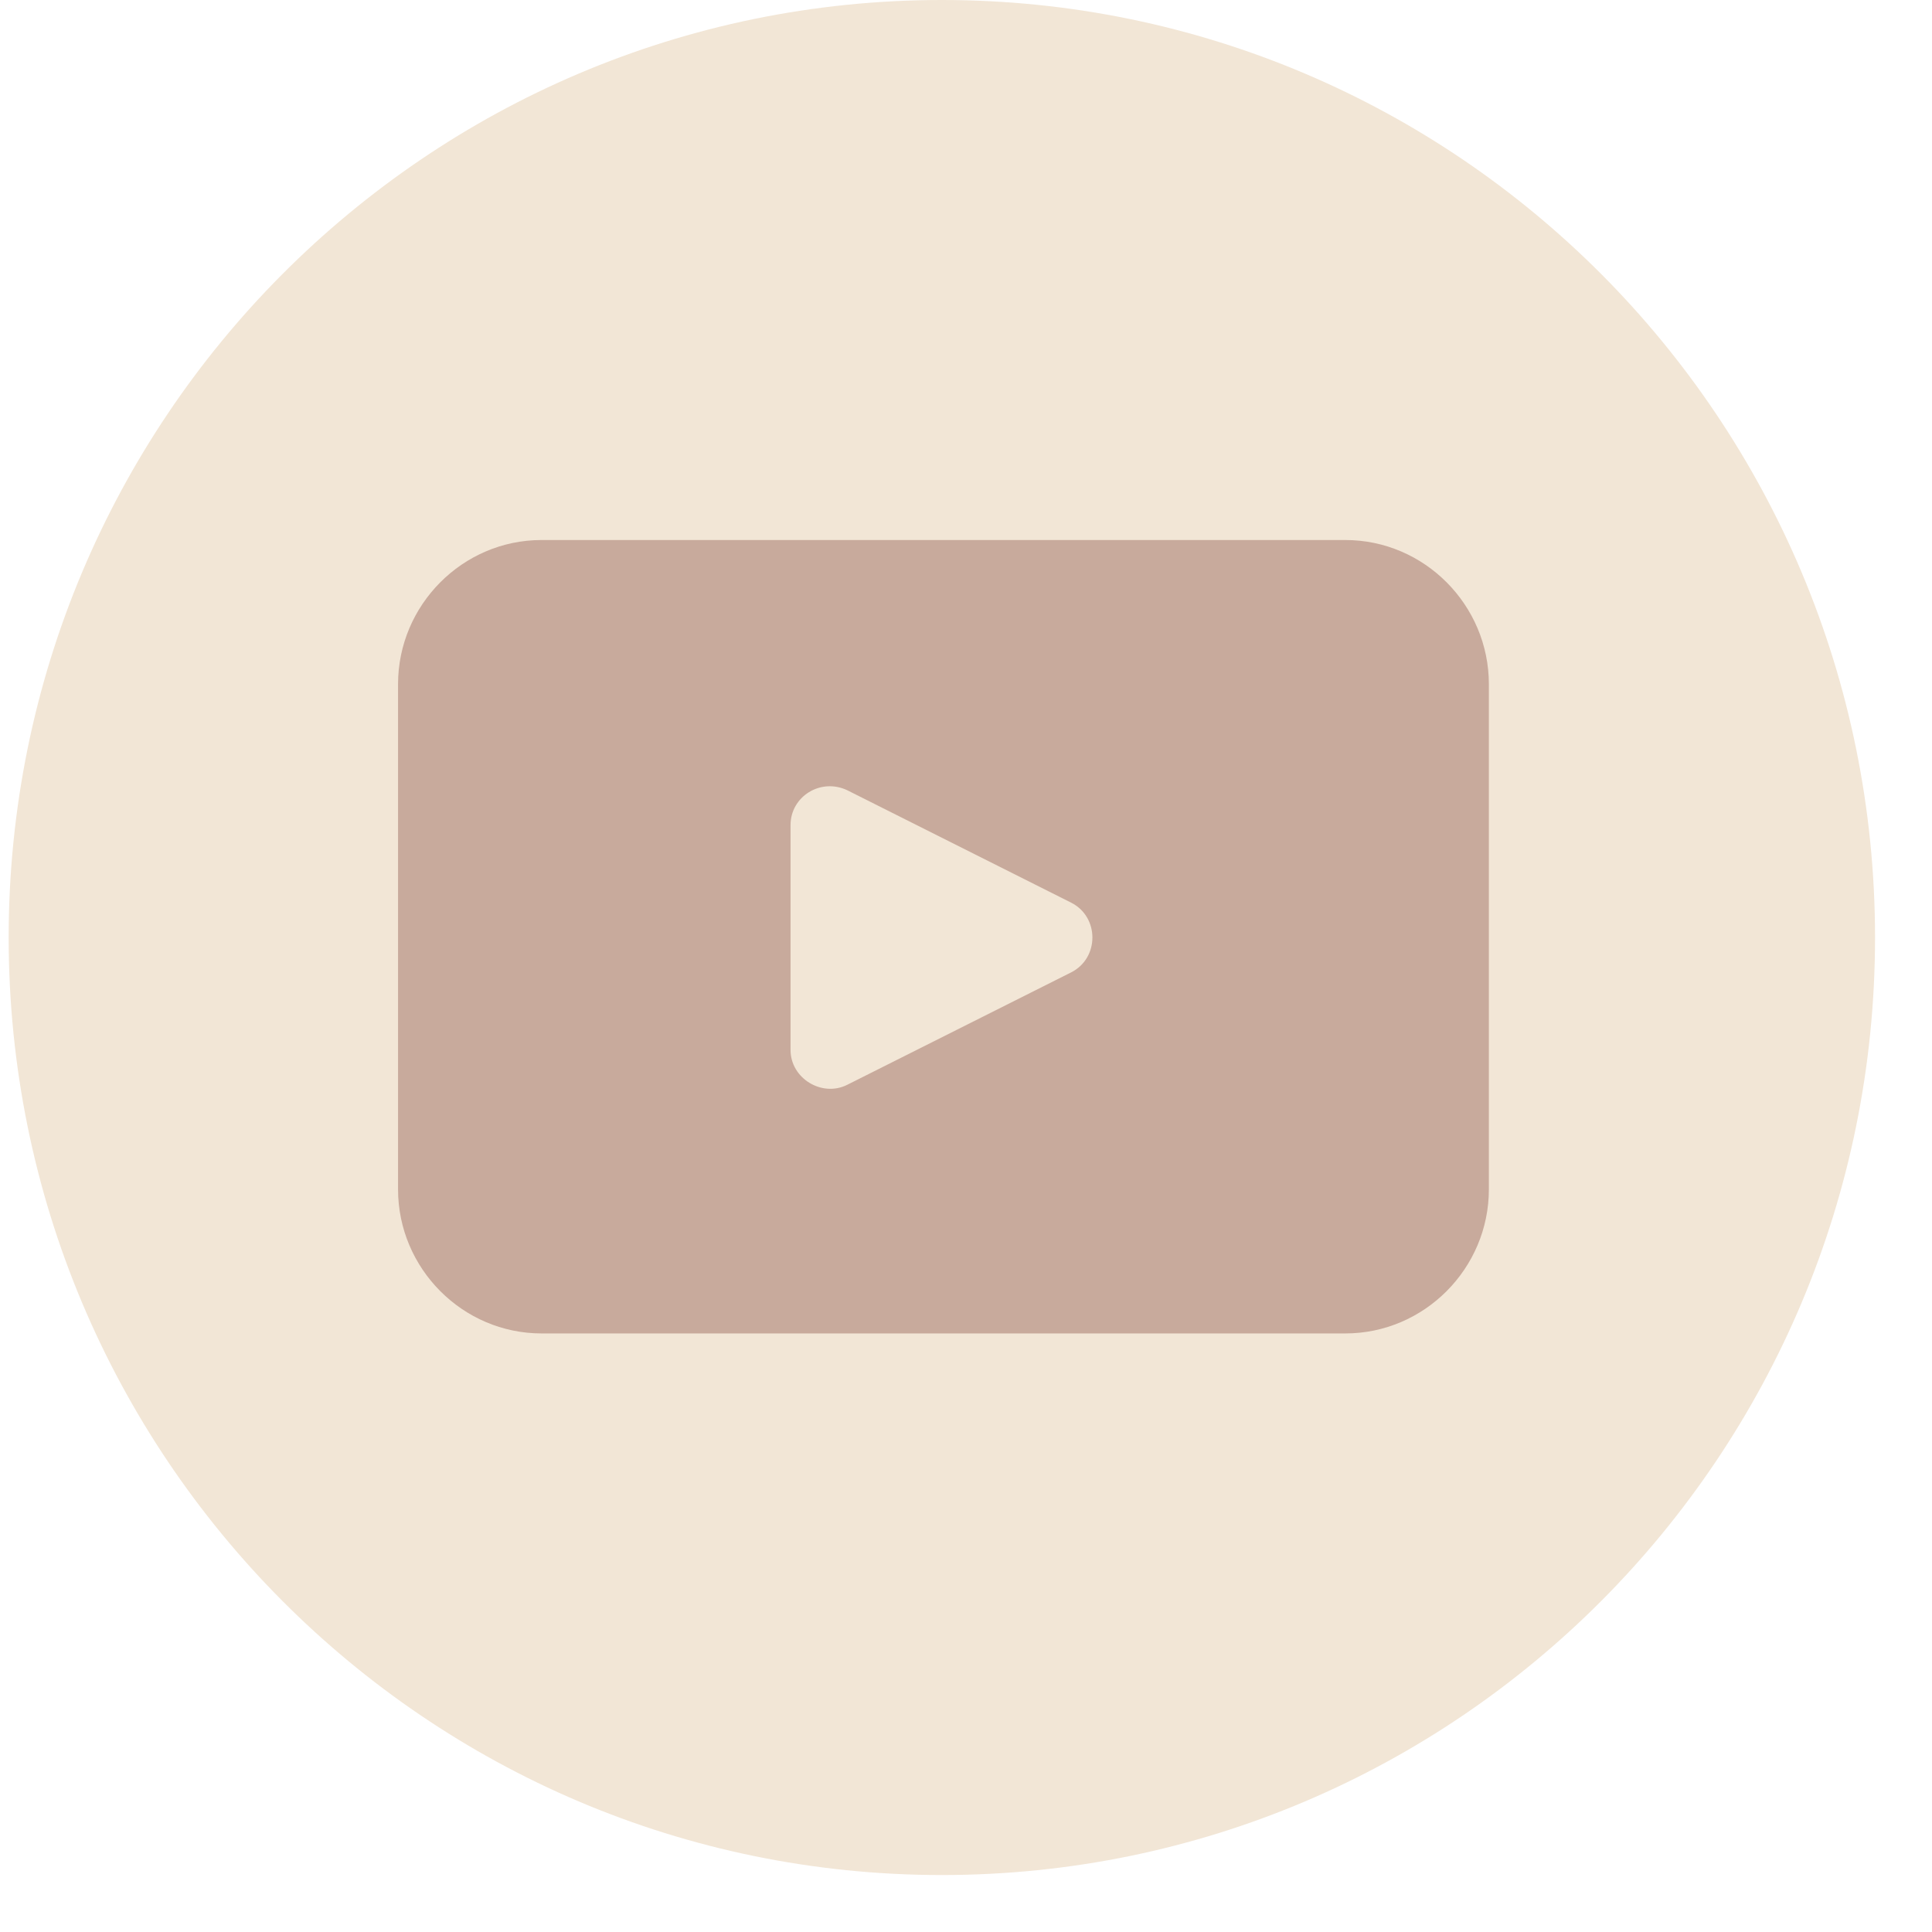
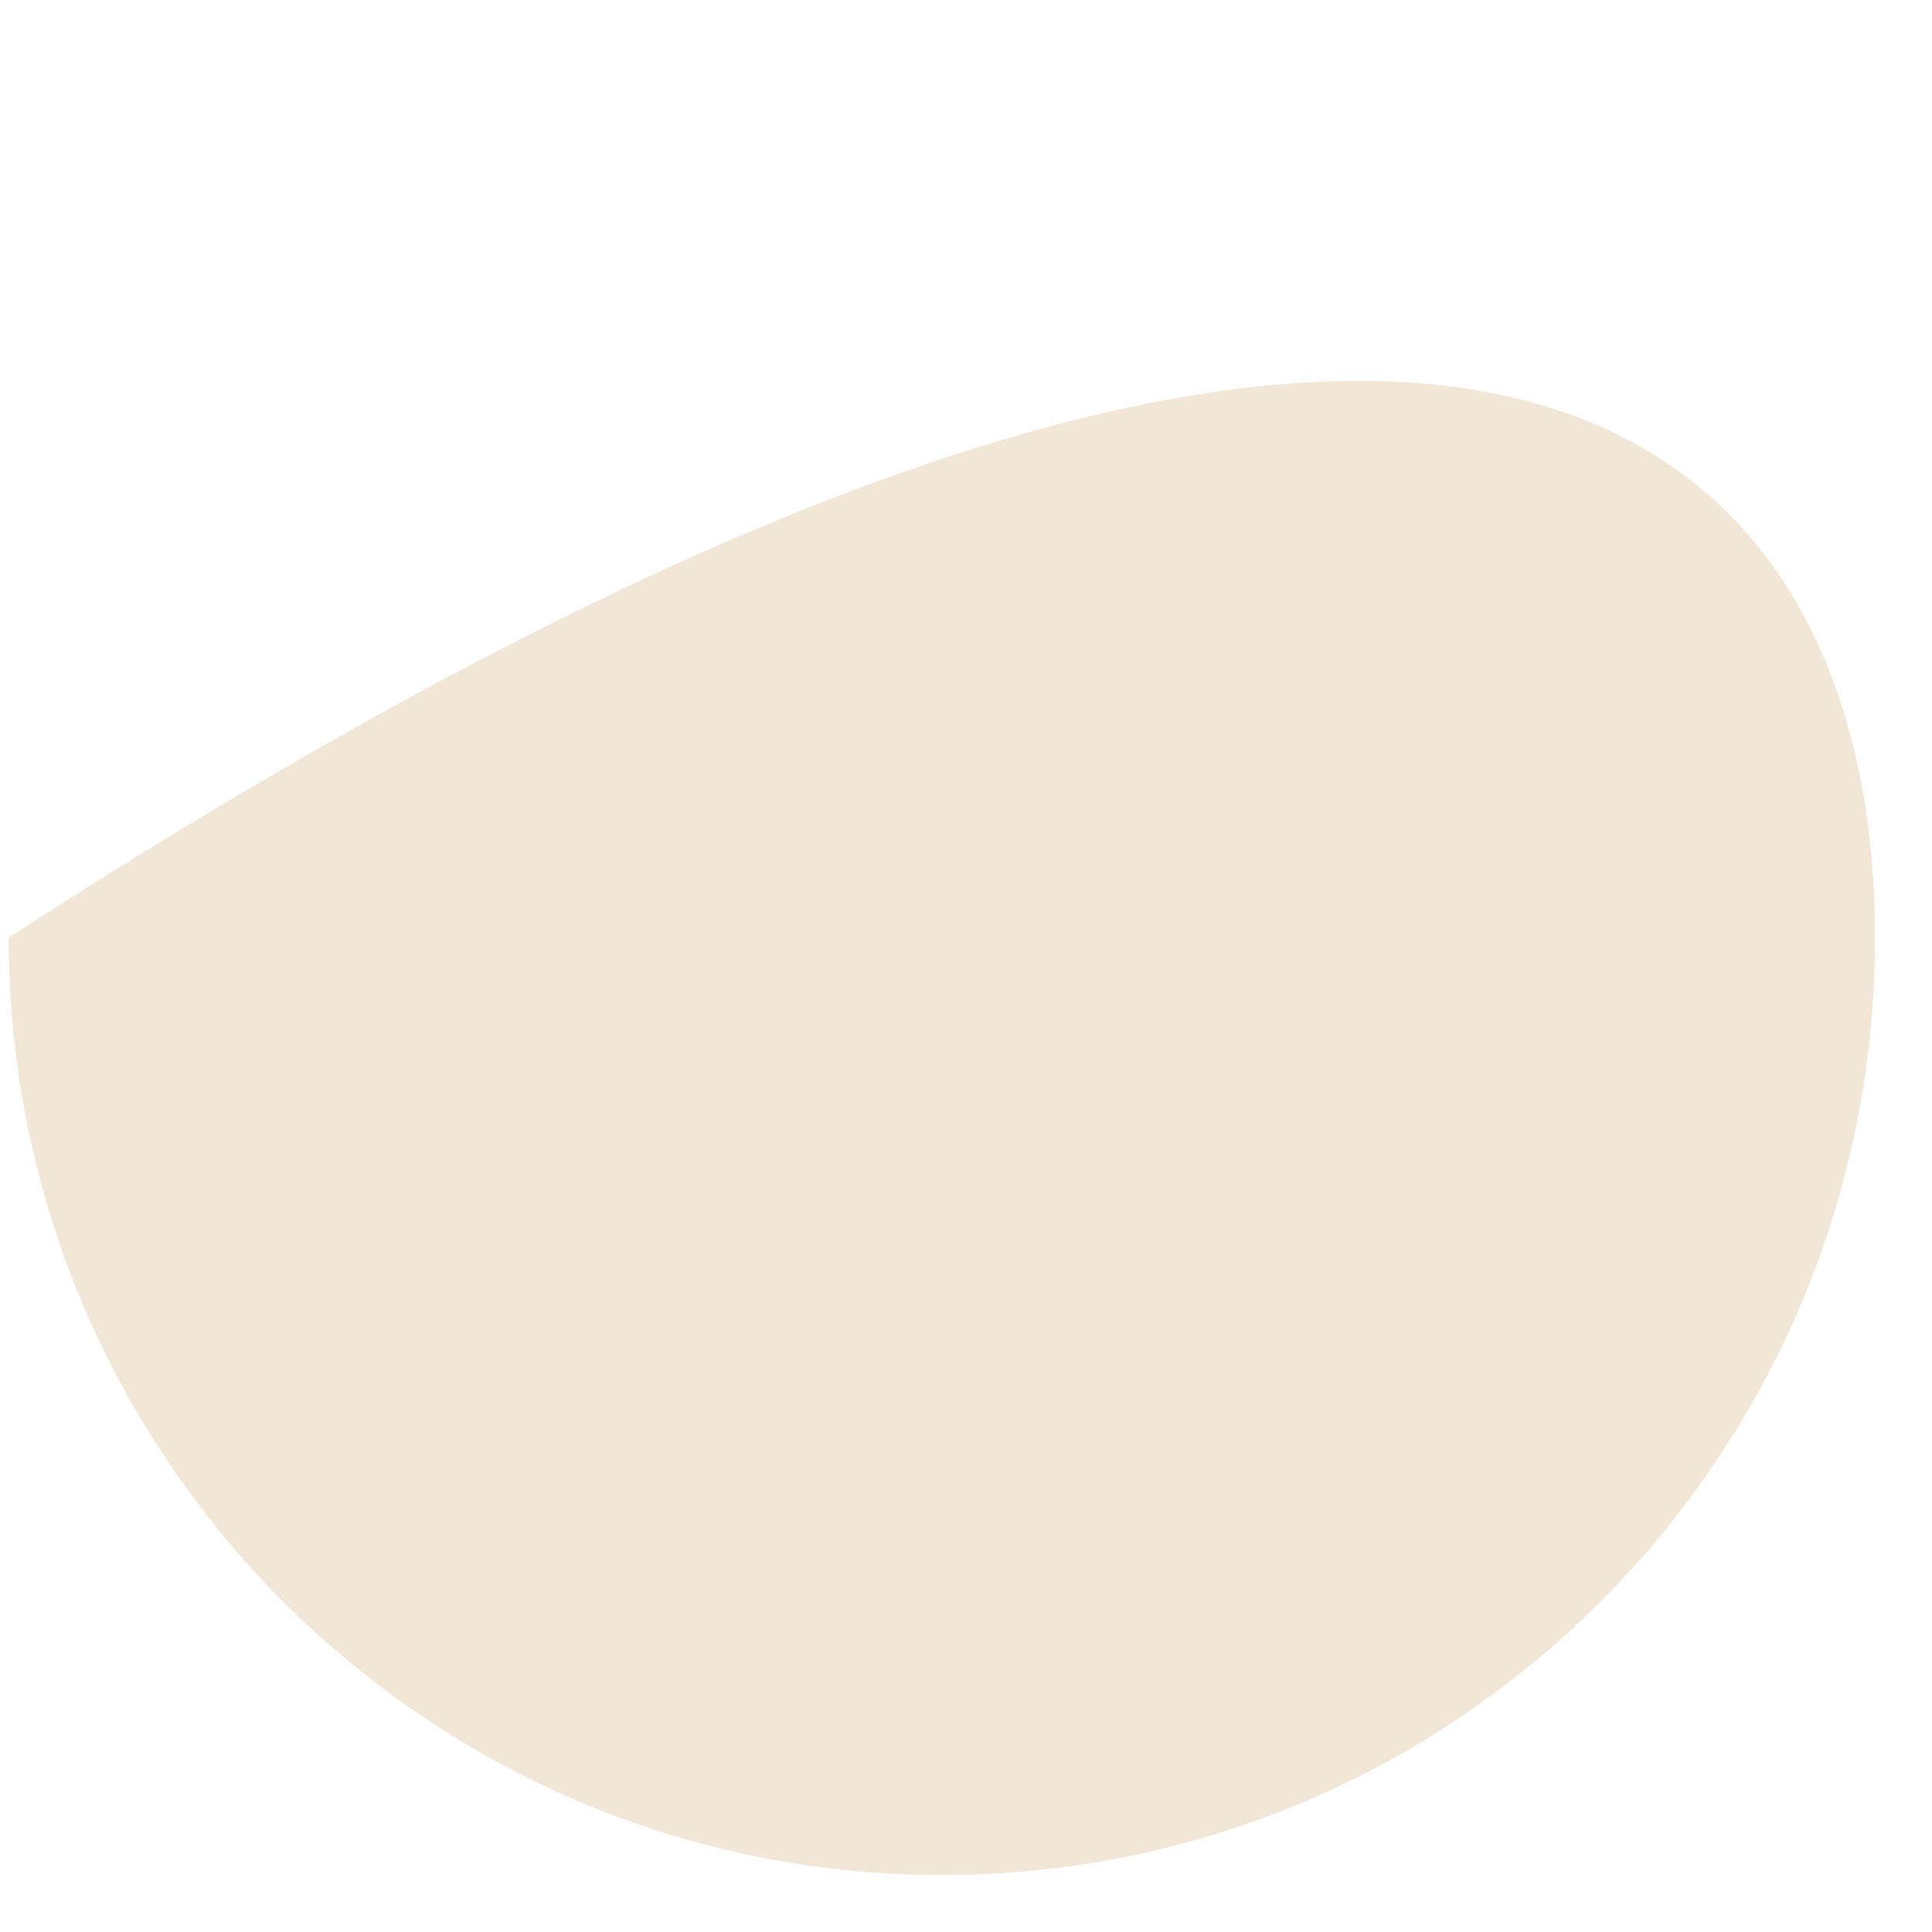
<svg xmlns="http://www.w3.org/2000/svg" width="33" height="33" viewBox="0 0 33 33" fill="none">
-   <path d="M32.027 16.014C32.027 24.859 24.892 32.027 16.088 32.027C7.283 32.027 0.148 24.859 0.148 16.014C0.148 7.168 7.283 0 16.088 0C24.892 0 32.027 7.168 32.027 16.014Z" fill="#F2E6D6" />
-   <path d="M22.98 9.224H9.249C7.903 9.224 6.799 10.333 6.799 11.686V20.315C6.799 21.667 7.903 22.776 9.249 22.776H22.98C24.327 22.776 25.431 21.667 25.431 20.315V11.686C25.431 10.333 24.327 9.224 22.98 9.224ZM18.296 16.609L14.472 18.529C14.041 18.746 13.503 18.421 13.503 17.934V14.093C13.503 13.606 14.015 13.282 14.472 13.498L18.296 15.418C18.78 15.662 18.78 16.365 18.296 16.609Z" fill="#C8AA9C" />
+   <path d="M32.027 16.014C32.027 24.859 24.892 32.027 16.088 32.027C7.283 32.027 0.148 24.859 0.148 16.014C24.892 0 32.027 7.168 32.027 16.014Z" fill="#F2E6D6" />
</svg>